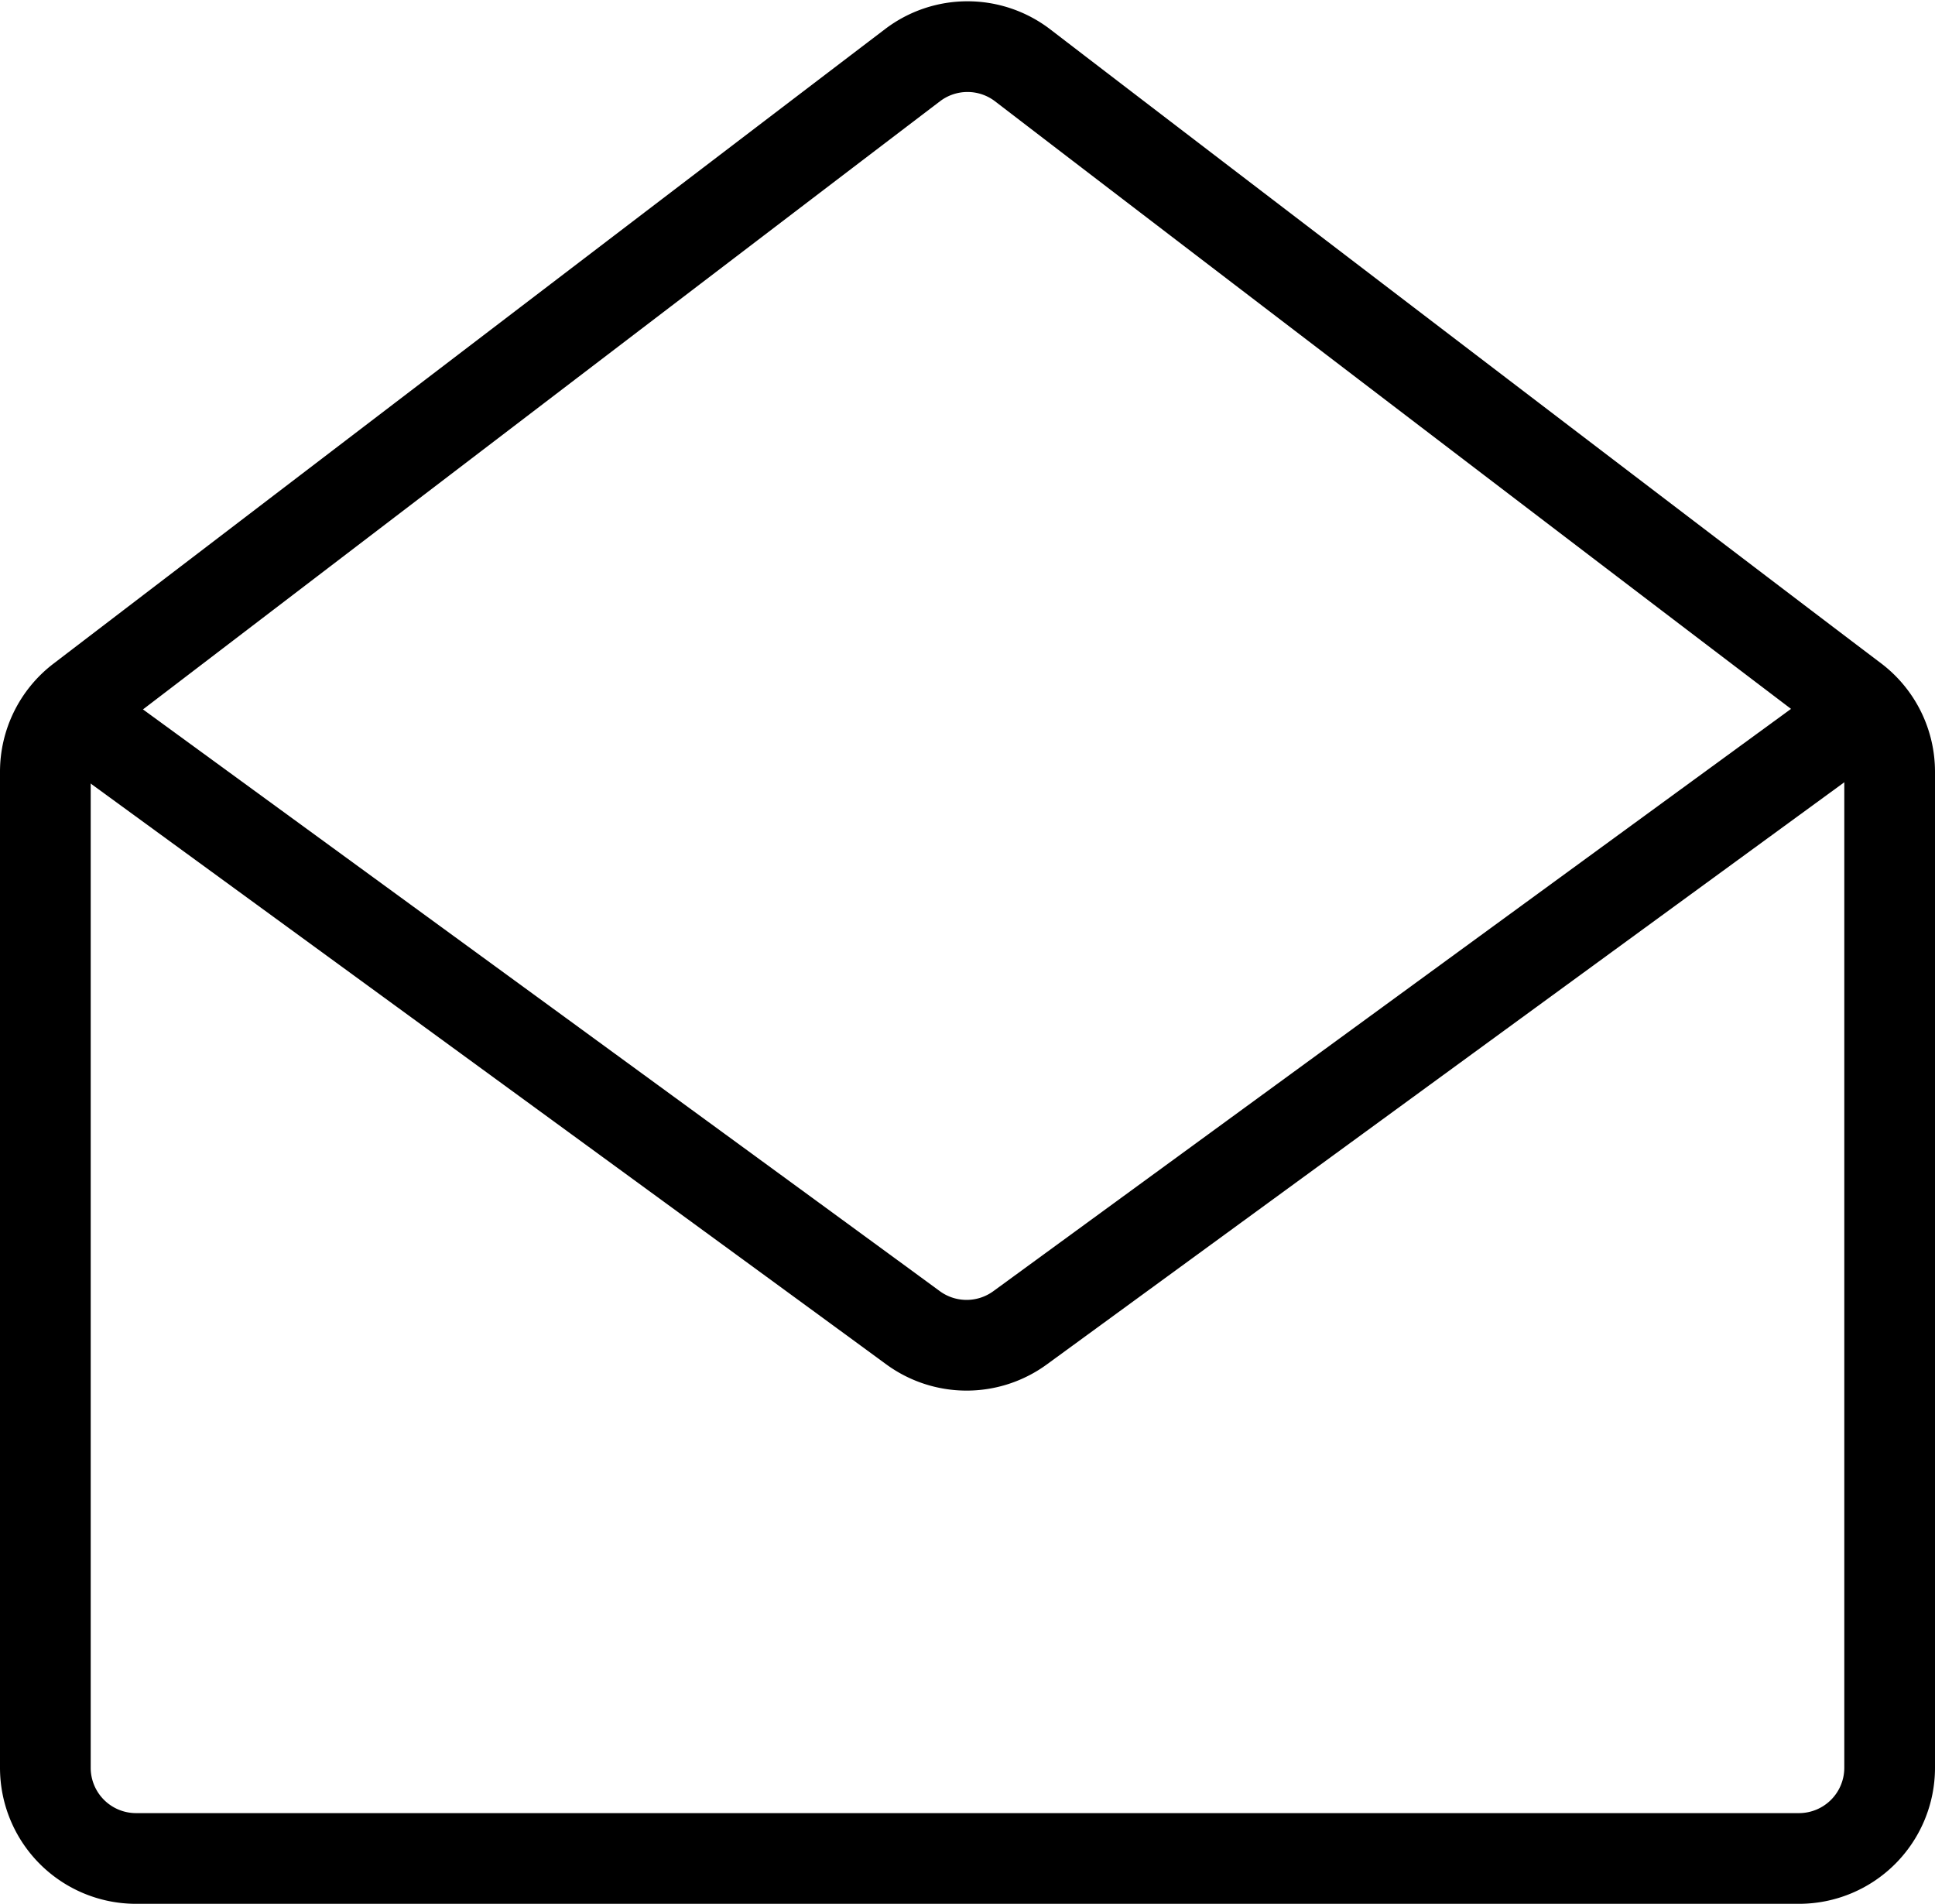
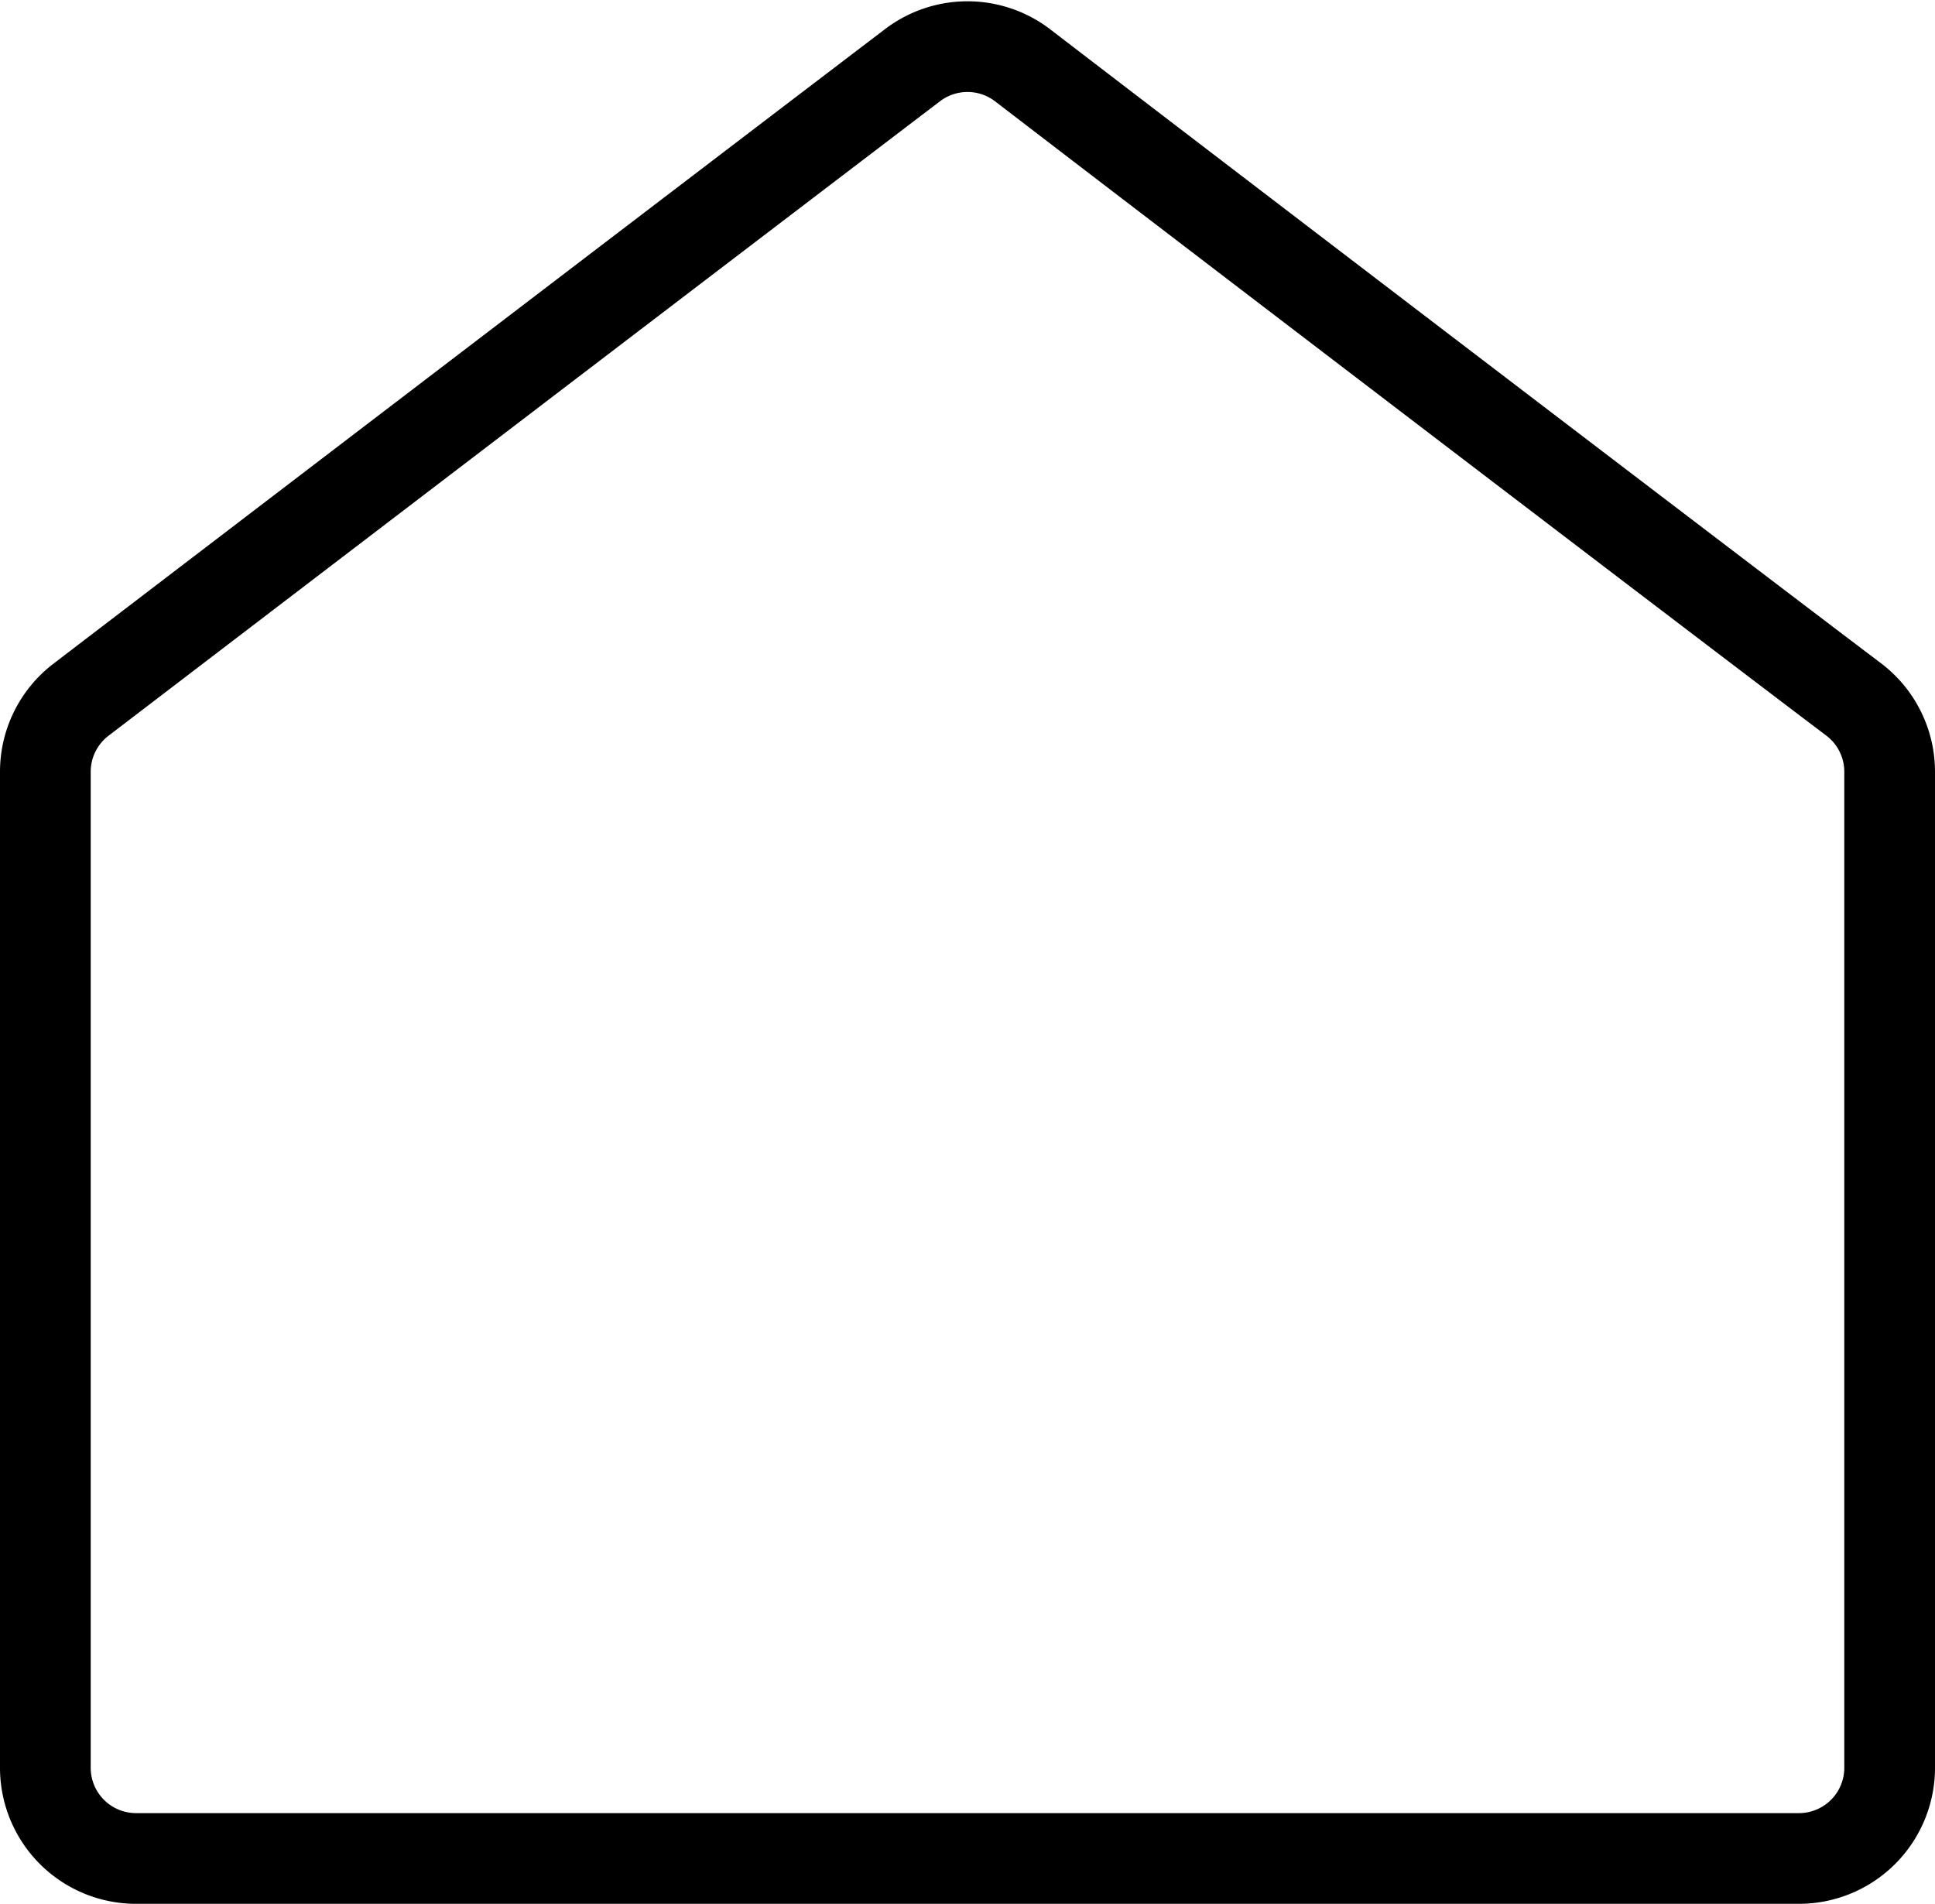
<svg xmlns="http://www.w3.org/2000/svg" id="Layer_1" data-name="Layer 1" viewBox="0 0 64 62.97">
  <defs>
    <style>.cls-1{fill:none;stroke:#000;stroke-miterlimit:10;stroke-width:3px}</style>
  </defs>
  <g id="Mail_opened" data-name="Mail opened">
-     <path class="cls-1" d="M253.75 88.5l-28 20.44a3 3 0 01-3.56 0c-6.41-4.7-28-20.44-28-20.44" transform="translate(-192 -65.03)" />
    <path class="cls-1" d="M193.5 117.41V90.56a3 3 0 011.17-2.38c4.67-3.57 21.92-16.74 27.52-21a3 3 0 013.62 0c5.6 4.3 22.85 17.47 27.52 21a3 3 0 011.17 2.38v32.94a3 3 0 01-3 3h-55a3 3 0 01-3-3z" transform="translate(-192 -65.03)" />
  </g>
</svg>